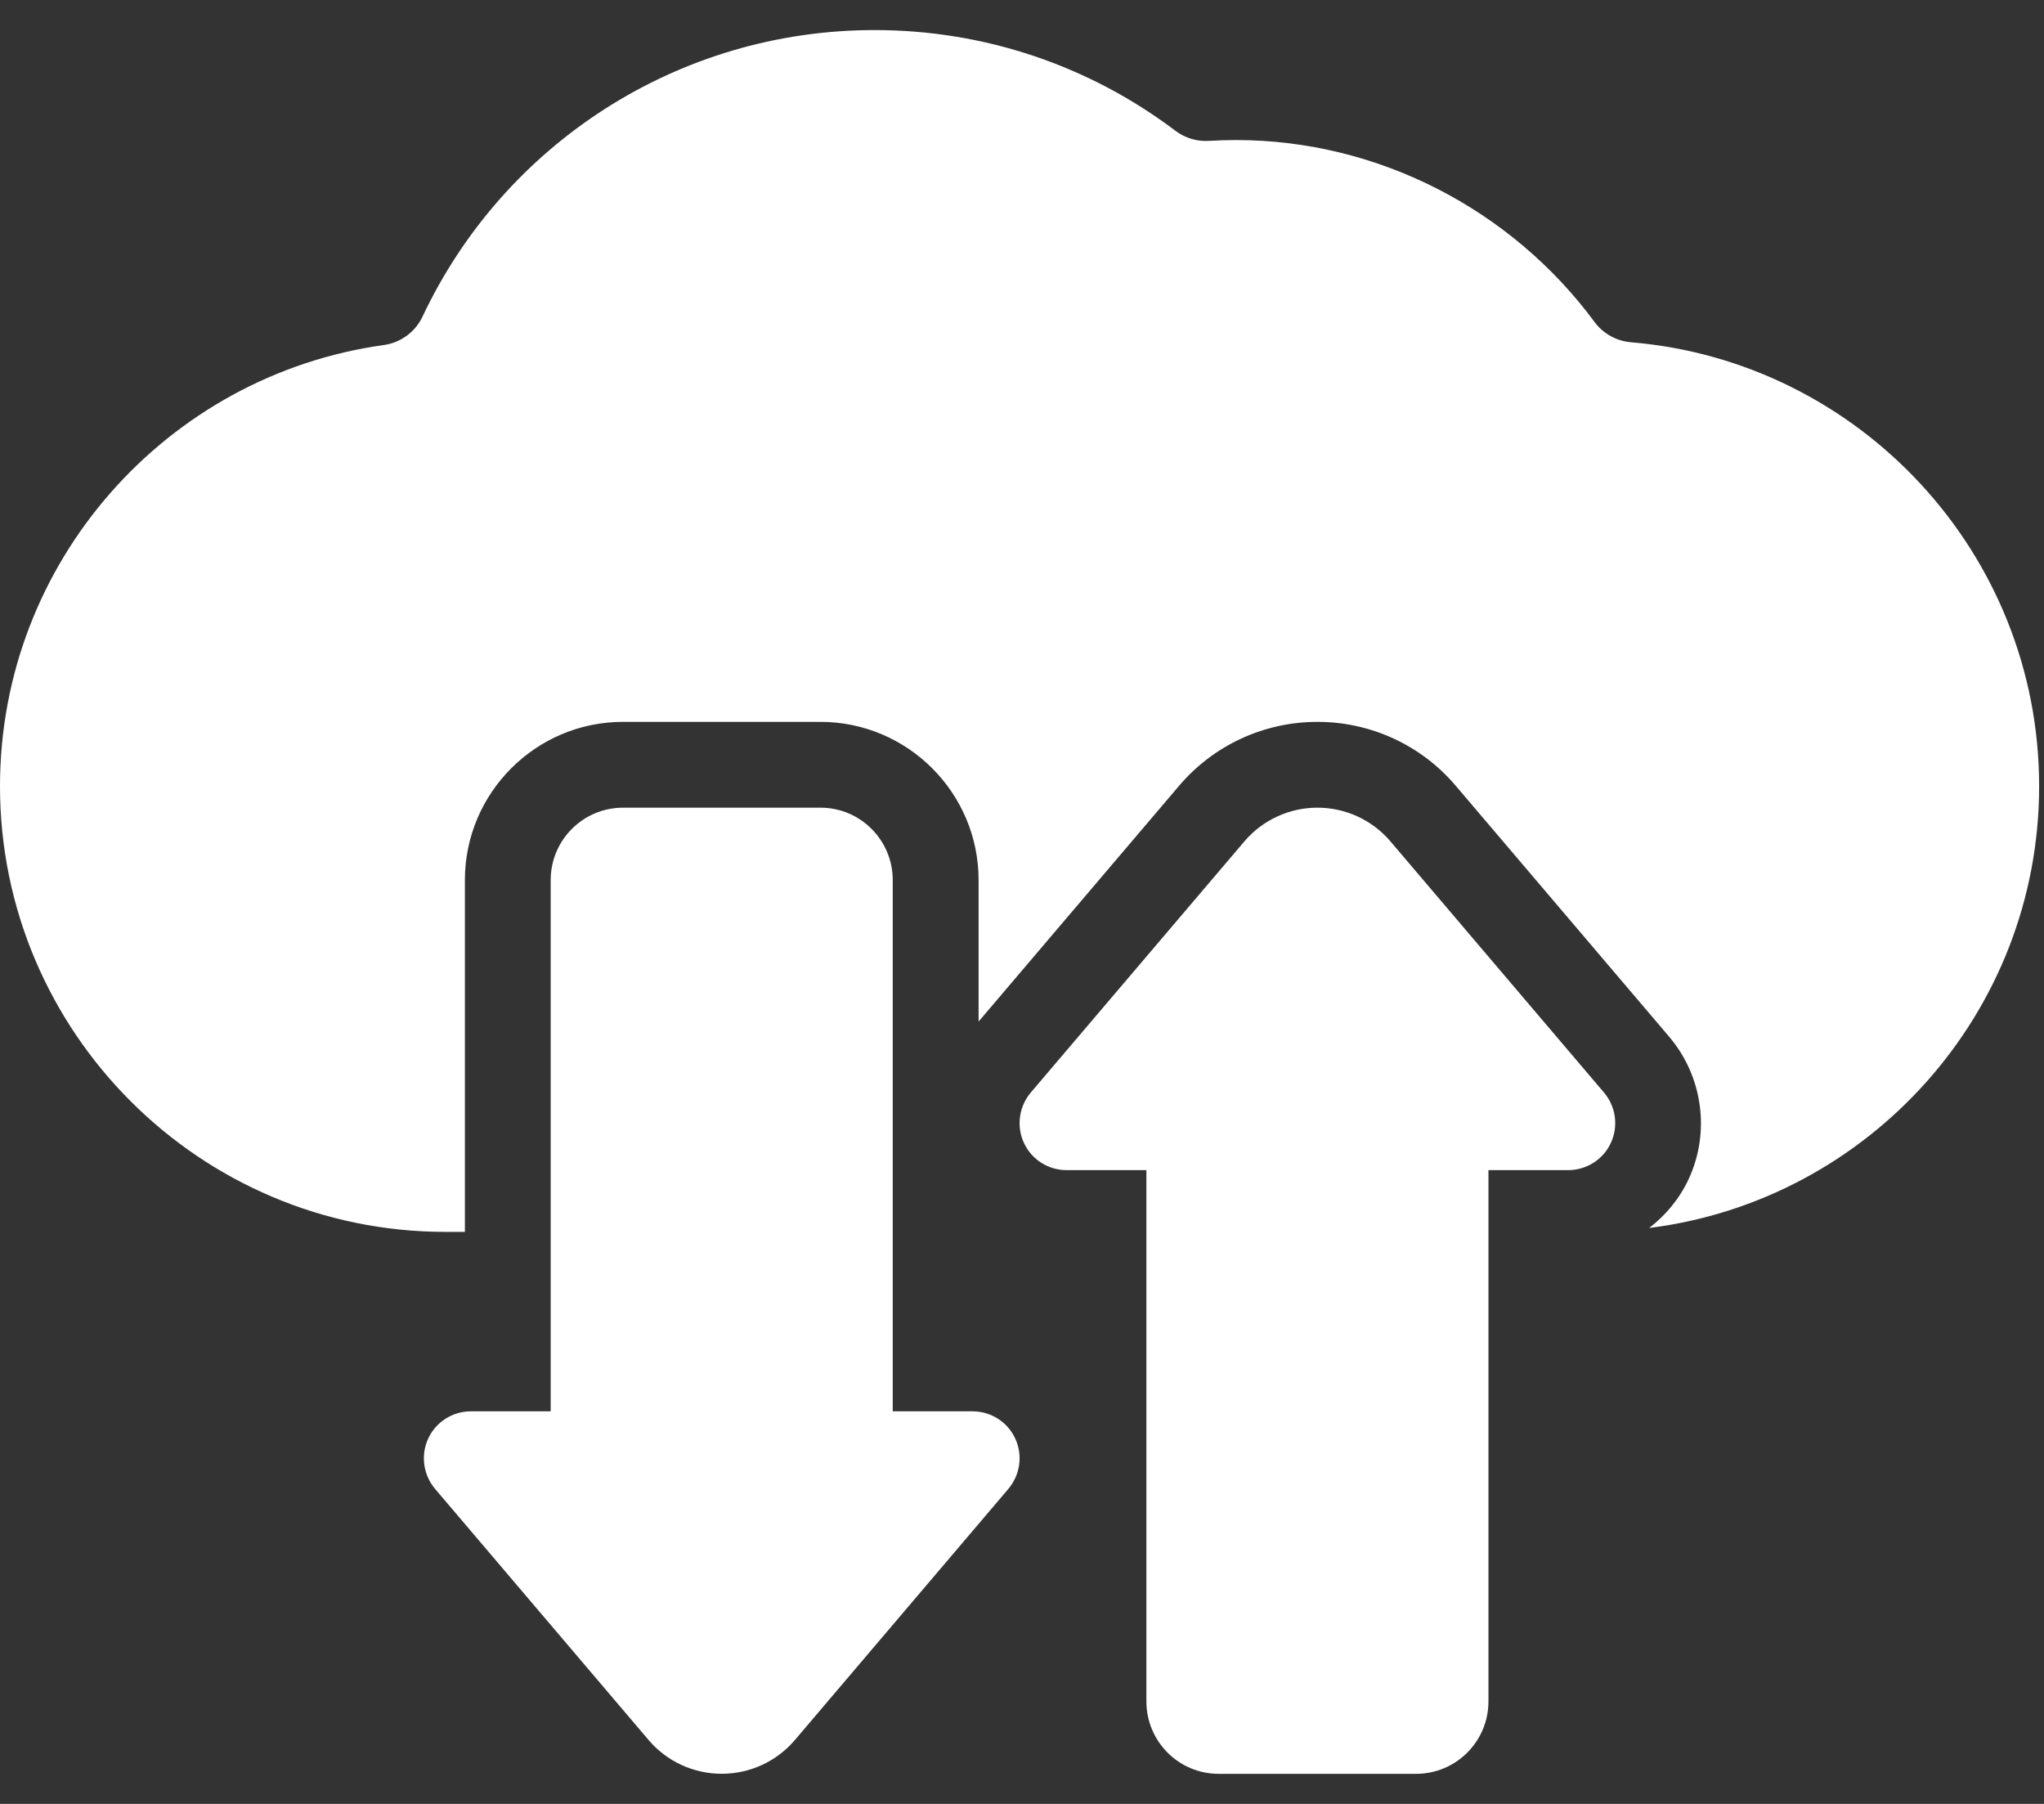
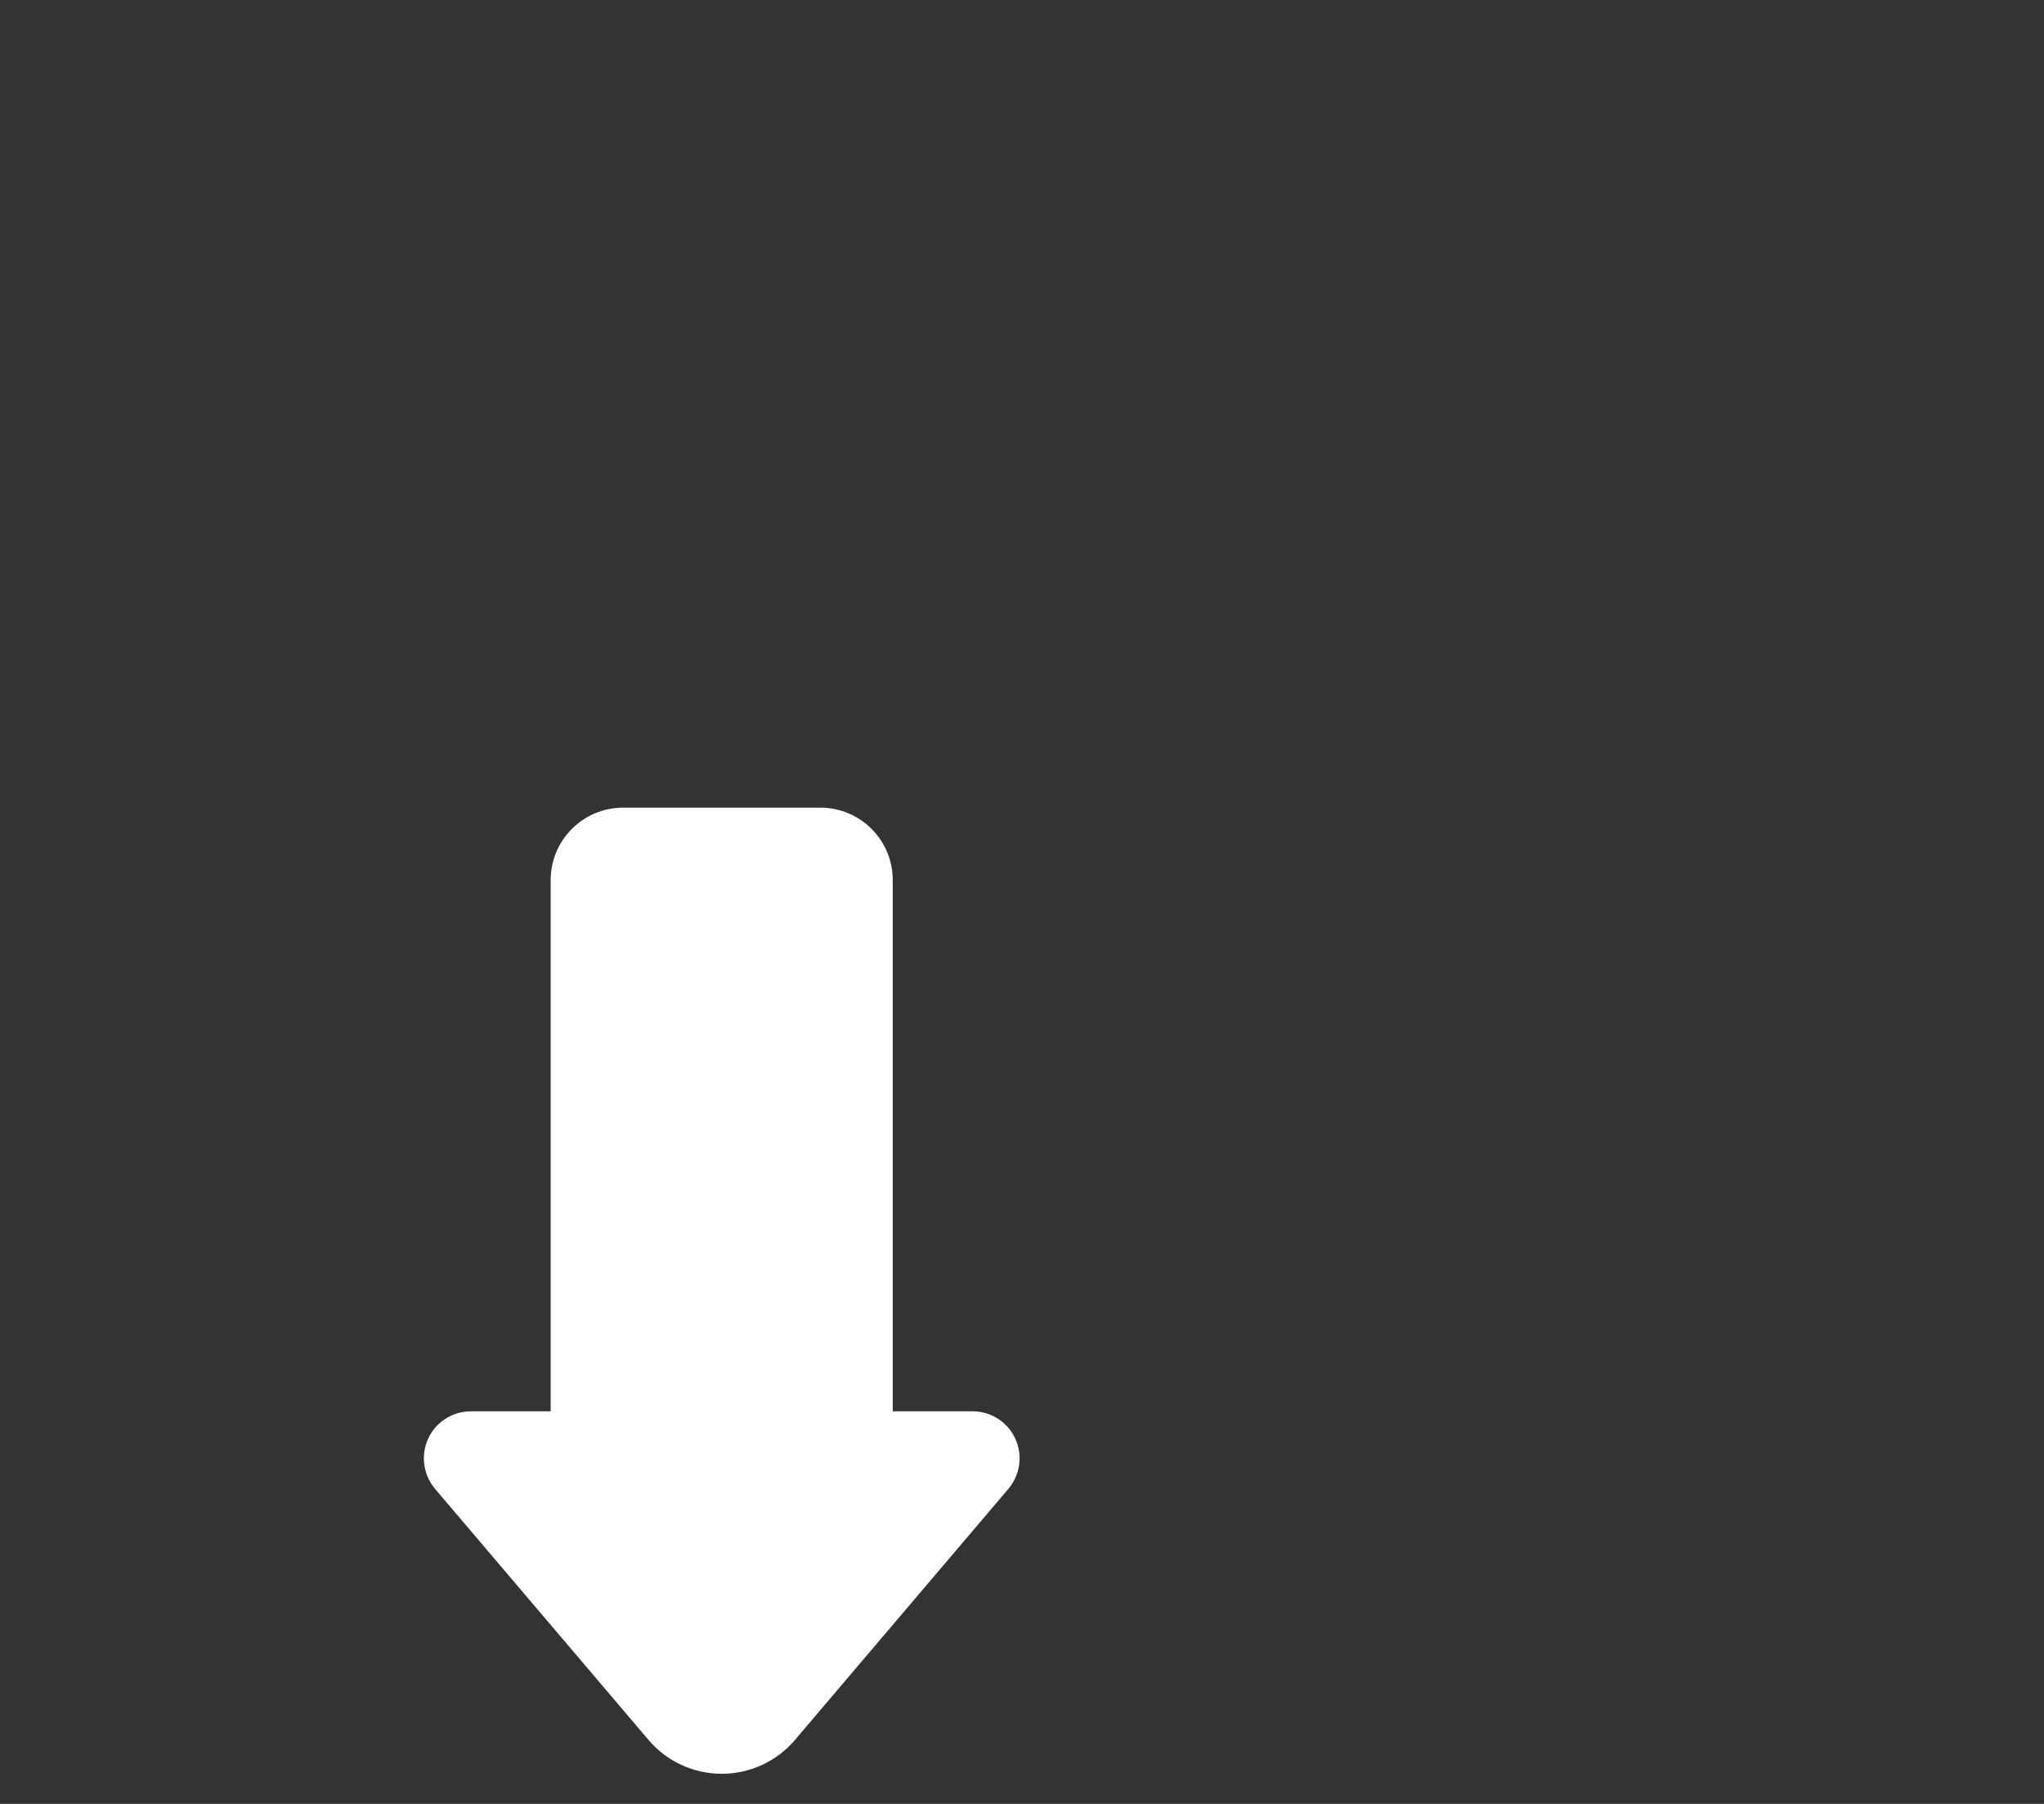
<svg xmlns="http://www.w3.org/2000/svg" width="34" height="30" viewBox="0 0 34 30" fill="none">
  <rect x="0" y="0" width="34" height="30" fill="#333333" stroke="none" />
  <path d="M16.177 23.471H14.85V14.637C14.85 13.971 14.311 13.432 13.647 13.432H10.364C9.699 13.432 9.16 13.971 9.16 14.637V23.471H7.833C7.528 23.471 7.251 23.648 7.123 23.923C6.995 24.201 7.04 24.526 7.236 24.76L10.79 28.939C11.093 29.295 11.538 29.499 12.005 29.499C12.473 29.499 12.917 29.295 13.221 28.939L16.774 24.76C16.971 24.526 17.016 24.201 16.887 23.923C16.76 23.648 16.483 23.471 16.177 23.471Z" fill="white" />
-   <path d="M23.129 13.993C22.826 13.637 22.382 13.432 21.914 13.432C21.447 13.432 21.002 13.637 20.699 13.993L17.145 18.171C16.949 18.405 16.904 18.73 17.032 19.007C17.16 19.284 17.437 19.46 17.742 19.46H19.069V28.295C19.069 28.961 19.607 29.5 20.272 29.5H23.555C24.22 29.5 24.759 28.961 24.759 28.295V19.46H26.085C26.39 19.46 26.668 19.283 26.795 19.007C26.924 18.73 26.879 18.405 26.682 18.171L23.129 13.993Z" fill="white" />
-   <path d="M27.129 5.692C26.889 5.672 26.667 5.549 26.523 5.354C25.141 3.483 22.921 2.329 20.56 2.329C20.409 2.329 20.259 2.334 20.109 2.343C19.908 2.355 19.712 2.296 19.552 2.175C18.115 1.089 16.372 0.5 14.548 0.5C11.281 0.5 8.381 2.395 7.029 5.264C6.908 5.521 6.665 5.699 6.385 5.738C2.782 6.238 0 9.338 0 13.076C0 17.162 3.324 20.487 7.41 20.487H7.733V14.636C7.733 13.186 8.913 12.005 10.364 12.005H13.647C15.097 12.005 16.278 13.186 16.278 14.636V16.989L19.613 13.068C20.187 12.393 21.026 12.005 21.914 12.005C22.802 12.005 23.641 12.392 24.215 13.068L27.769 17.246C28.326 17.906 28.45 18.831 28.09 19.607C27.939 19.934 27.709 20.209 27.433 20.422C31.083 19.965 33.919 16.848 33.919 13.075C33.92 9.2 30.926 6.008 27.129 5.692Z" fill="white" />
</svg>